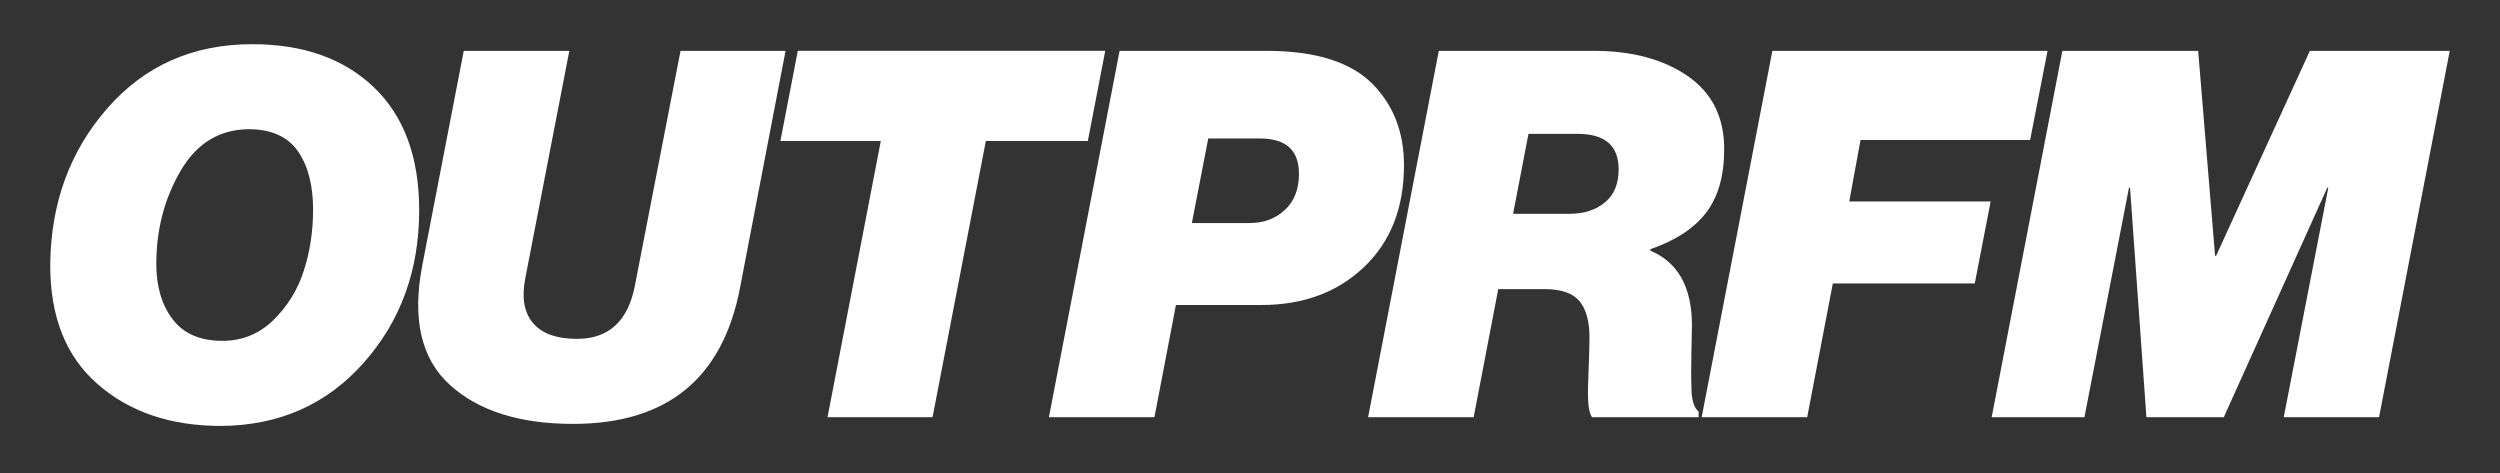
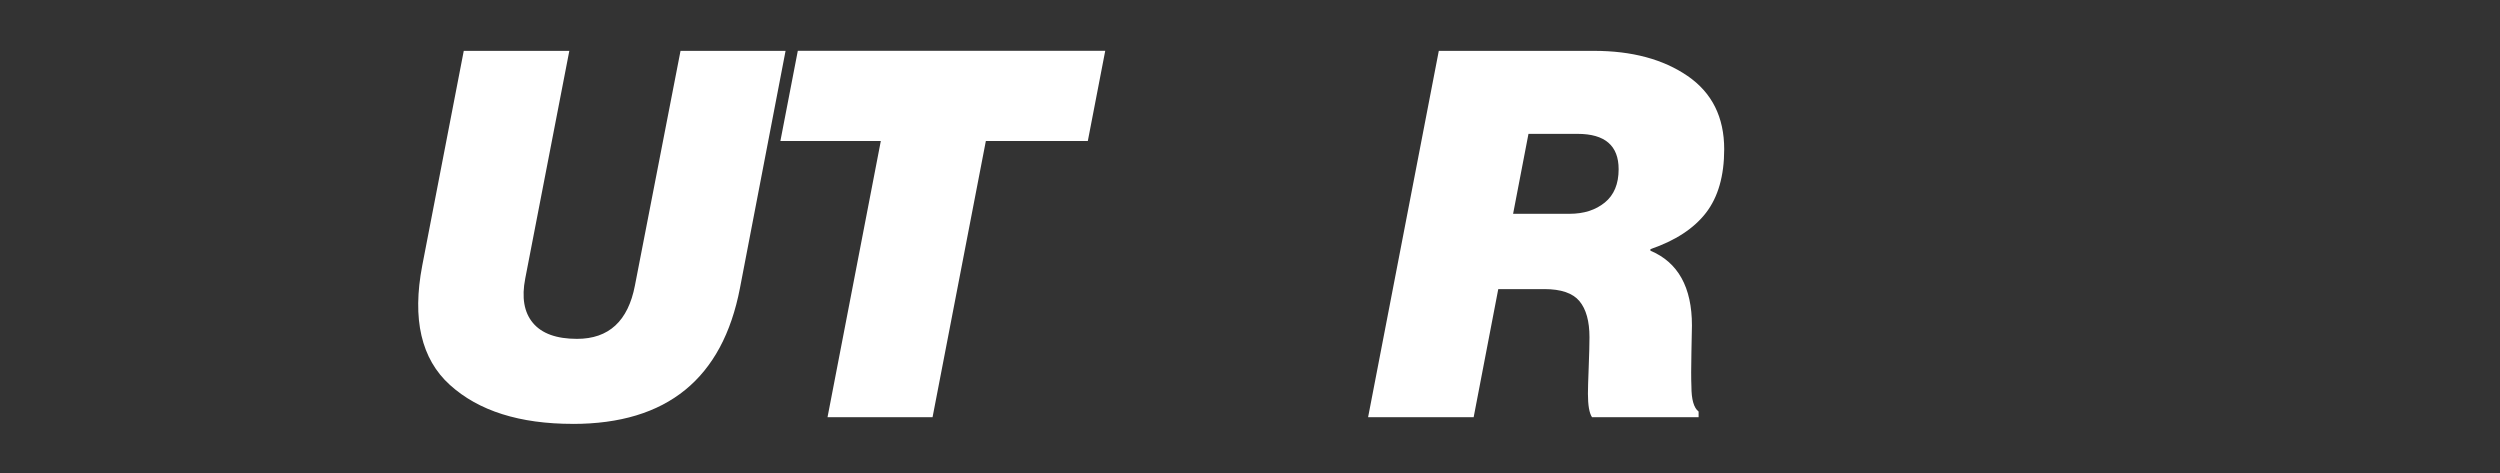
<svg xmlns="http://www.w3.org/2000/svg" viewBox="0 0 904.45 171.17" data-sanitized-data-name="Layer 1" data-name="Layer 1" id="Layer_1">
  <rect x="0" y="0" width="904.45" height="171.17" fill="#333333" stroke="none" />
  <defs>
    <style>
      .cls-1 {
        fill: #fff;
        stroke-width: 0px;
      }
    </style>
  </defs>
-   <path d="M79.91,154.09c-18.17,0-33.03-5.03-44.58-15.11-11.56-10.07-17.27-24.56-17.15-43.47.25-22.12,7.14-40.9,20.67-56.35,13.53-15.45,30.99-23.17,52.37-23.17,18.54,0,33.24,5.22,44.12,15.66,10.87,10.45,16.31,25.24,16.31,44.4,0,21.75-6.7,40.16-20.11,55.24-13.41,15.08-30.62,22.68-51.63,22.8ZM56.55,95.51c0,8.16,1.98,14.83,5.93,20.02,3.95,5.19,9.95,7.78,17.98,7.78,7.17,0,13.32-2.5,18.44-7.51,5.13-5.01,8.81-10.97,11.03-17.89,2.22-6.92,3.34-14.27,3.34-22.06,0-8.9-1.85-15.97-5.56-21.23-3.71-5.25-9.64-7.88-17.8-7.88-10.63.12-18.85,5.19-24.65,15.2-5.81,10.01-8.71,21.2-8.71,33.55Z" class="cls-1" />
  <path d="M207.26,153.35c-19.28,0-34.11-4.69-44.49-14.09-10.38-9.39-13.72-23.79-10.01-43.19l15.02-77.67h38.19l-15.94,82.31c-1.36,6.92-.44,12.3,2.78,16.13,3.21,3.83,8.53,5.75,15.94,5.75,11.49,0,18.47-6.42,20.95-19.28l16.5-84.9h38l-16.5,85.83c-6.3,32.75-26.45,49.12-60.43,49.12Z" class="cls-1" />
  <path d="M282.33,51.02l6.3-32.63h111.22l-6.3,32.63h-36.89l-19.28,99.92h-38l19.28-99.92h-36.33Z" class="cls-1" />
-   <path d="M379.47,150.94l25.58-132.54h53.2c17.8,0,30.65,4.08,38.56,12.23,7.41,7.66,11.12,17.36,11.12,29.1,0,15.45-4.82,27.74-14.46,36.89-9.64,9.15-22,13.72-37.08,13.72h-30.96l-7.78,40.6h-38.19ZM437.12,50.1l-5.93,30.59h20.95c5.07,0,9.3-1.58,12.7-4.73,3.4-3.15,5.1-7.51,5.1-13.07,0-8.53-4.7-12.79-14.09-12.79h-18.72Z" class="cls-1" />
  <path d="M558.72,104.6h-16.68l-8.9,46.34h-38.19l25.58-132.54h56.17c13.72,0,24.99,3.03,33.83,9.08,8.83,6.06,13.25,14.89,13.25,26.51,0,9.64-2.2,17.3-6.58,22.99-4.39,5.69-11.09,10.07-20.11,13.16v.56c10.01,4.2,15.02,13.23,15.02,27.06,0,.99-.06,4.23-.19,9.73-.12,5.5-.12,9.61,0,12.33,0,4.7.86,7.73,2.6,9.08v2.04h-38.56c-.99-1.48-1.48-4.32-1.48-8.53,0-1.6.09-4.79.28-9.55.18-4.76.28-8.37.28-10.84,0-5.81-1.21-10.16-3.62-13.07-2.41-2.9-6.64-4.36-12.7-4.36ZM552.97,48.43l-5.56,28.92h20.39c5.19,0,9.45-1.36,12.79-4.08,3.34-2.72,5-6.73,5-12.05,0-8.53-4.95-12.79-14.83-12.79h-17.8Z" class="cls-1" />
-   <path d="M615.63,150.94l25.58-132.54h99.55l-6.3,32.25h-61.36l-4.08,22.24h51.16l-5.75,29.66h-51.35l-9.27,48.38h-38.19Z" class="cls-1" />
-   <path d="M720.55,150.94l25.58-132.54h49.12l6.12,74.15h.37l33.92-74.15h50.61l-25.58,132.54h-34.48l16.13-83.05h-.37l-37.45,83.05h-27.99l-5.93-83.05h-.37l-16.13,83.05h-33.55Z" class="cls-1" />
</svg>